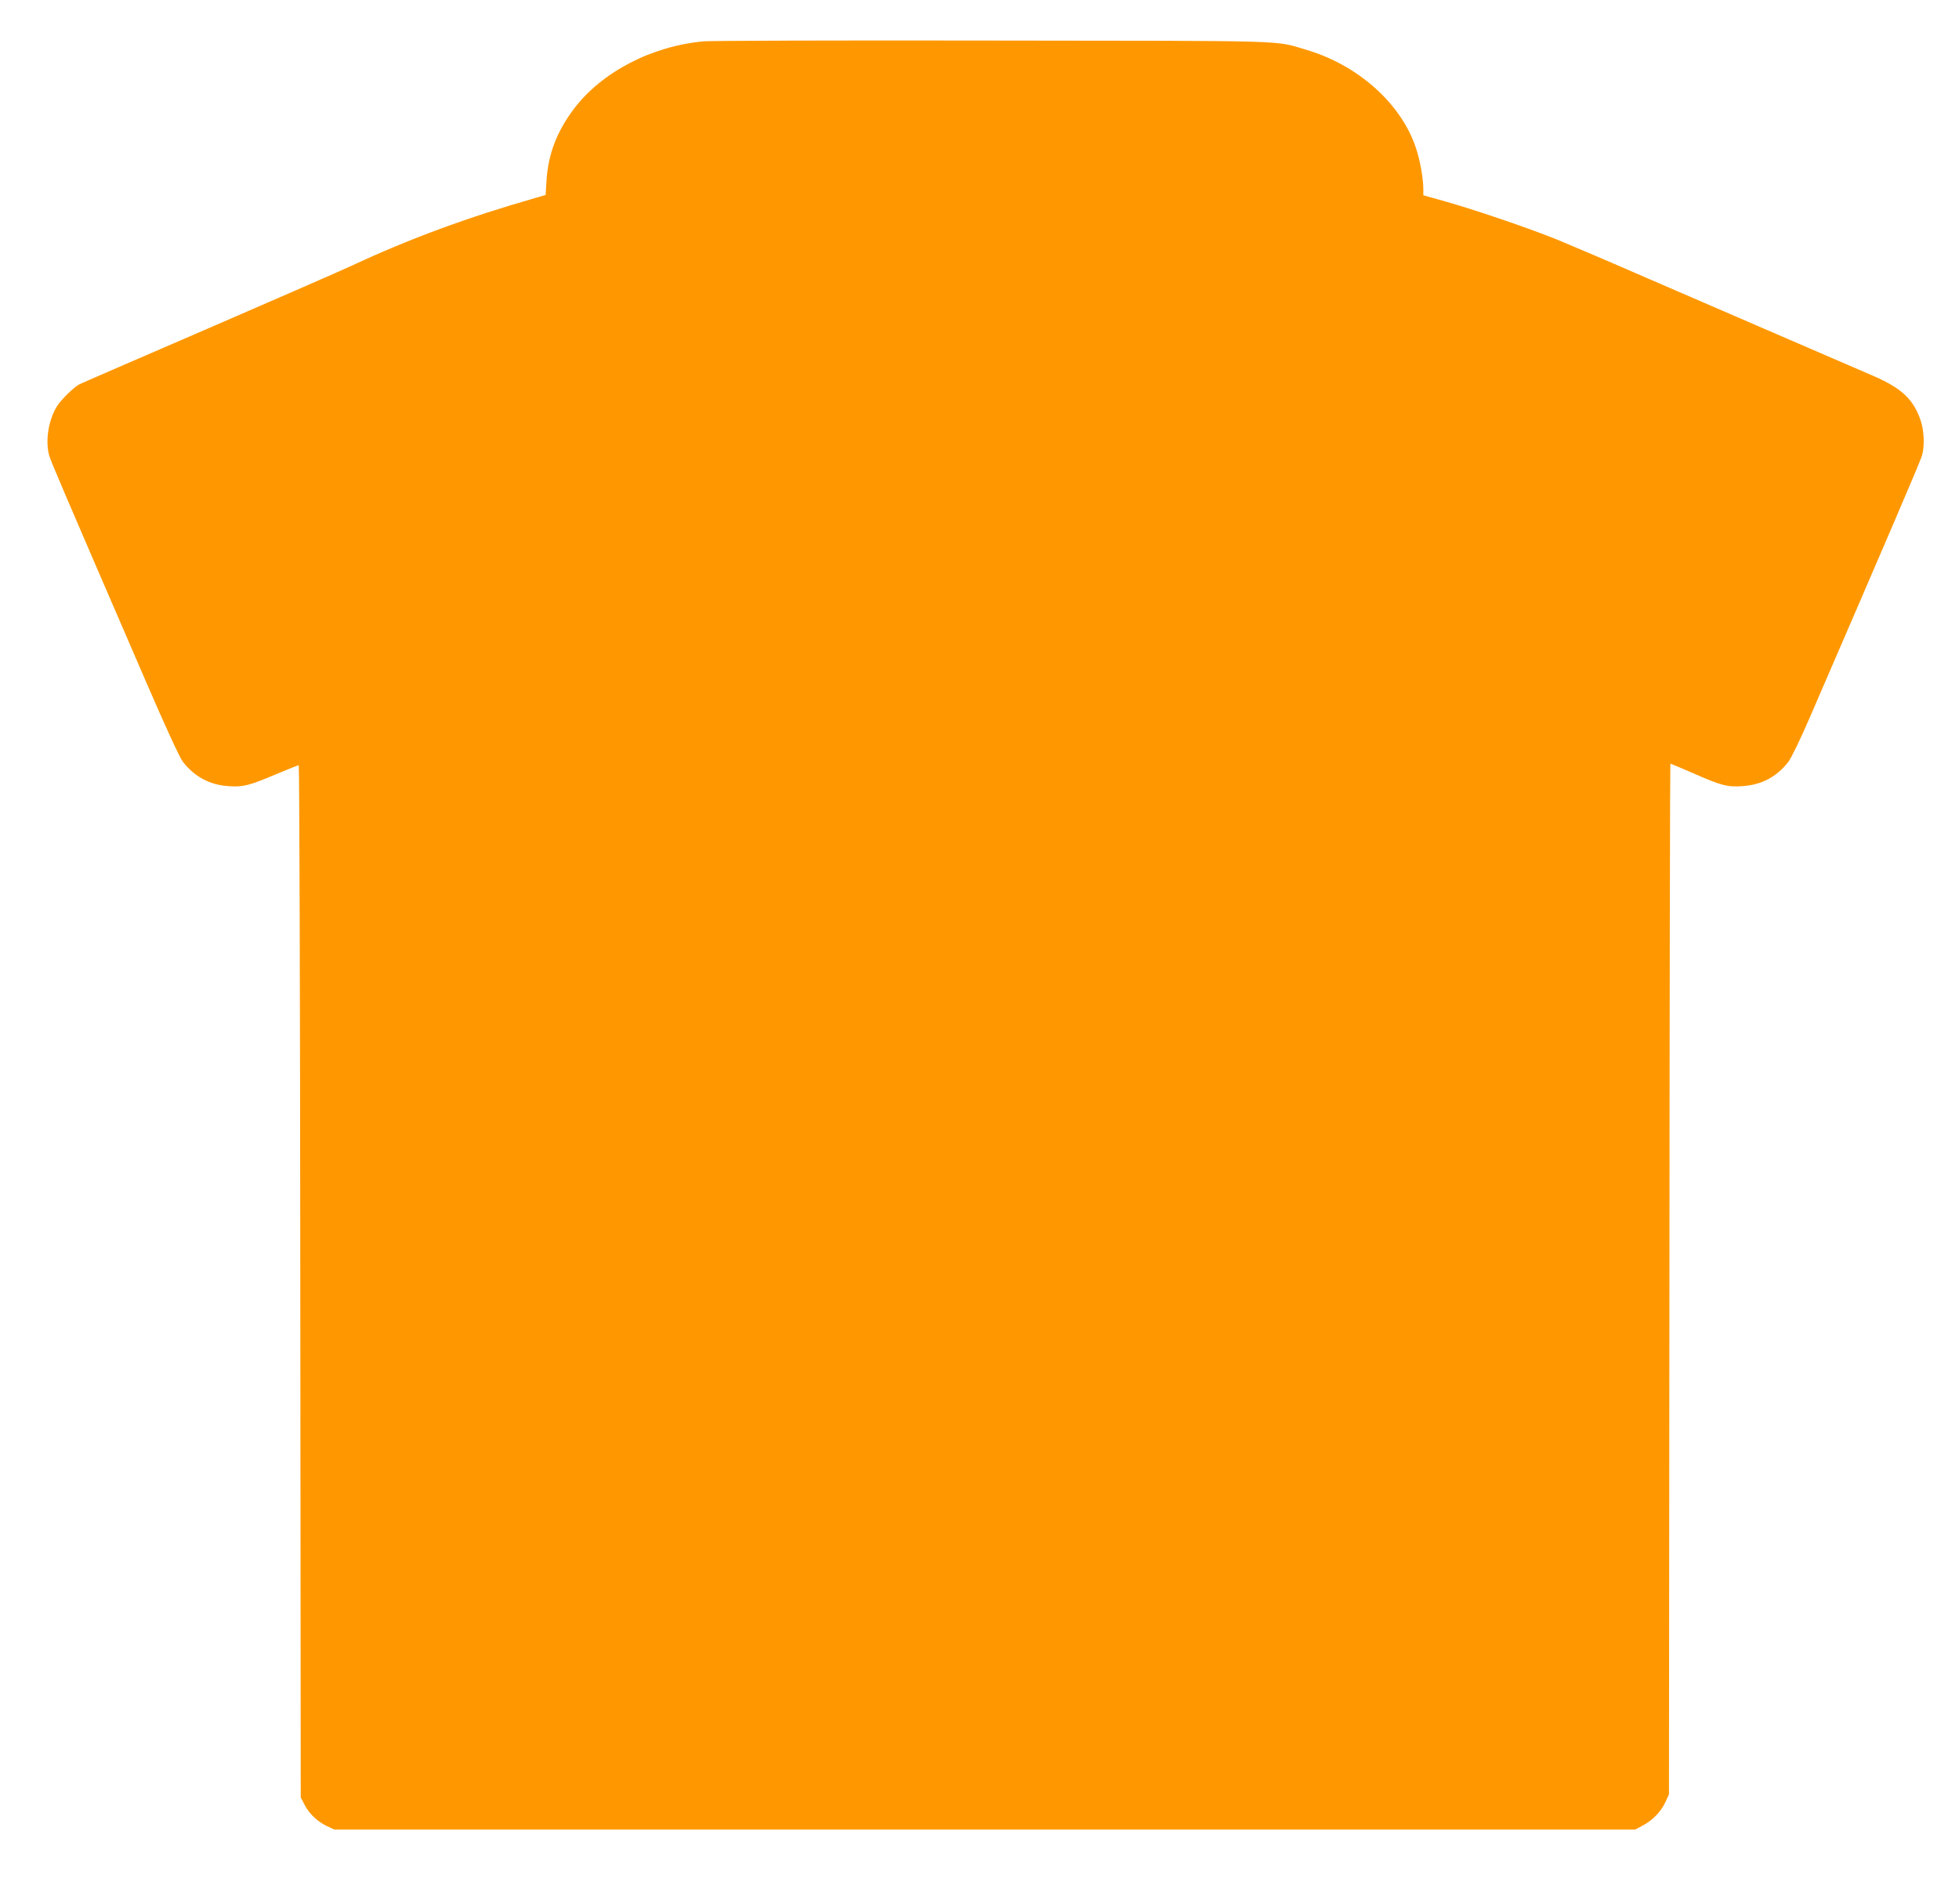
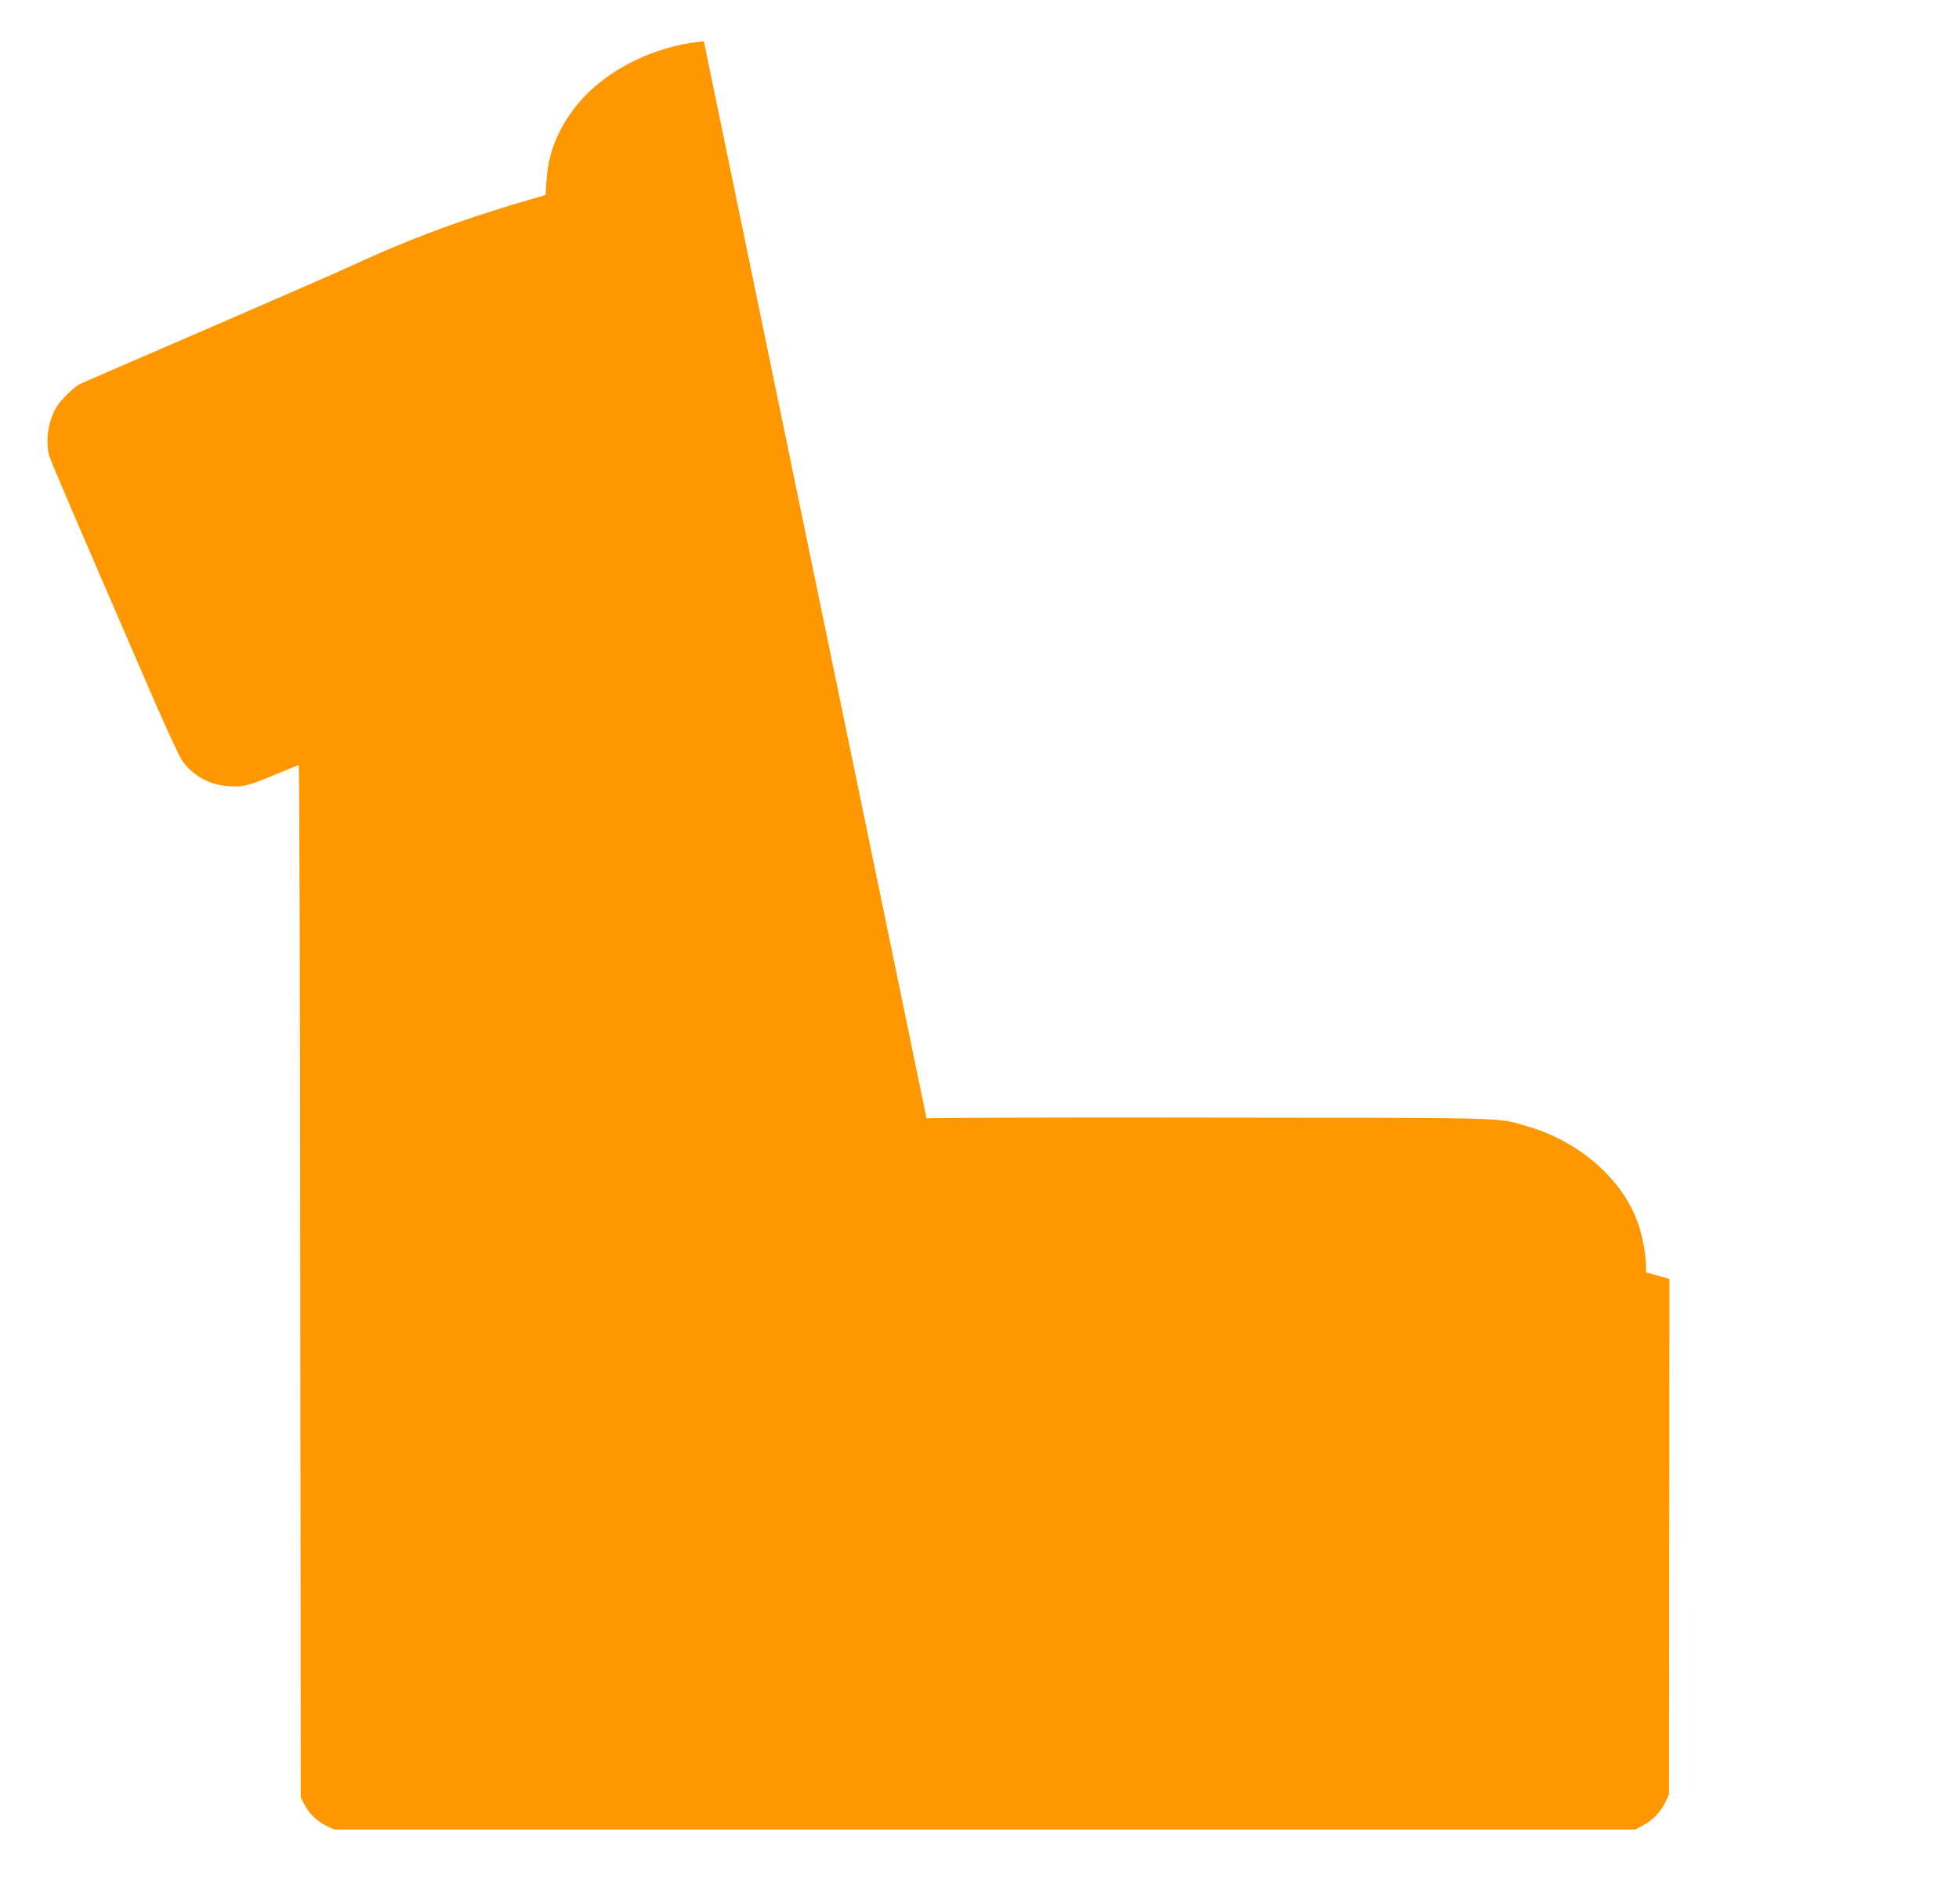
<svg xmlns="http://www.w3.org/2000/svg" version="1.0" width="1280pt" height="1244pt" viewBox="0 0 1280 1244" preserveAspectRatio="xMidYMid meet">
  <g transform="translate(0,1244) scale(0.1,-0.1)" fill="#ff9800" stroke="none">
-     <path d="M4599 12170 c-342 -31 -667 -201 -849 -441 -112 -149 -168 -296 -179 -468 l-6 -95 -65 -19 c-438 -125 -824 -267 -1195 -440 -77 -36 -506 -223 -954 -417 -447 -193 -823 -356 -834 -362 -34 -18 -118 -100 -143 -140 -57 -89 -79 -227 -53 -323 10 -37 83 -208 631 -1475 129 -299 222 -501 243 -528 75 -97 176 -151 297 -159 96 -7 135 3 312 78 77 32 144 59 148 59 4 0 9 -1518 10 -3372 l3 -3373 25 -48 c29 -58 86 -112 149 -141 l46 -21 4250 0 4250 0 50 27 c64 34 118 90 147 153 l23 50 3 3368 c1 1852 4 3367 6 3367 3 0 67 -27 143 -60 188 -83 229 -94 327 -87 125 8 225 60 301 159 19 24 79 149 135 278 515 1190 730 1691 739 1725 17 63 13 159 -9 226 -47 139 -123 211 -306 291 -71 31 -329 142 -574 248 -245 106 -647 280 -895 387 -247 108 -515 222 -595 255 -177 72 -521 190 -727 249 l-153 43 0 37 c0 74 -22 196 -50 277 -98 289 -380 539 -719 638 -208 61 -69 57 -2041 59 -993 2 -1843 -1 -1891 -5z" />
+     <path d="M4599 12170 c-342 -31 -667 -201 -849 -441 -112 -149 -168 -296 -179 -468 l-6 -95 -65 -19 c-438 -125 -824 -267 -1195 -440 -77 -36 -506 -223 -954 -417 -447 -193 -823 -356 -834 -362 -34 -18 -118 -100 -143 -140 -57 -89 -79 -227 -53 -323 10 -37 83 -208 631 -1475 129 -299 222 -501 243 -528 75 -97 176 -151 297 -159 96 -7 135 3 312 78 77 32 144 59 148 59 4 0 9 -1518 10 -3372 l3 -3373 25 -48 c29 -58 86 -112 149 -141 l46 -21 4250 0 4250 0 50 27 c64 34 118 90 147 153 l23 50 3 3368 l-153 43 0 37 c0 74 -22 196 -50 277 -98 289 -380 539 -719 638 -208 61 -69 57 -2041 59 -993 2 -1843 -1 -1891 -5z" />
  </g>
</svg>